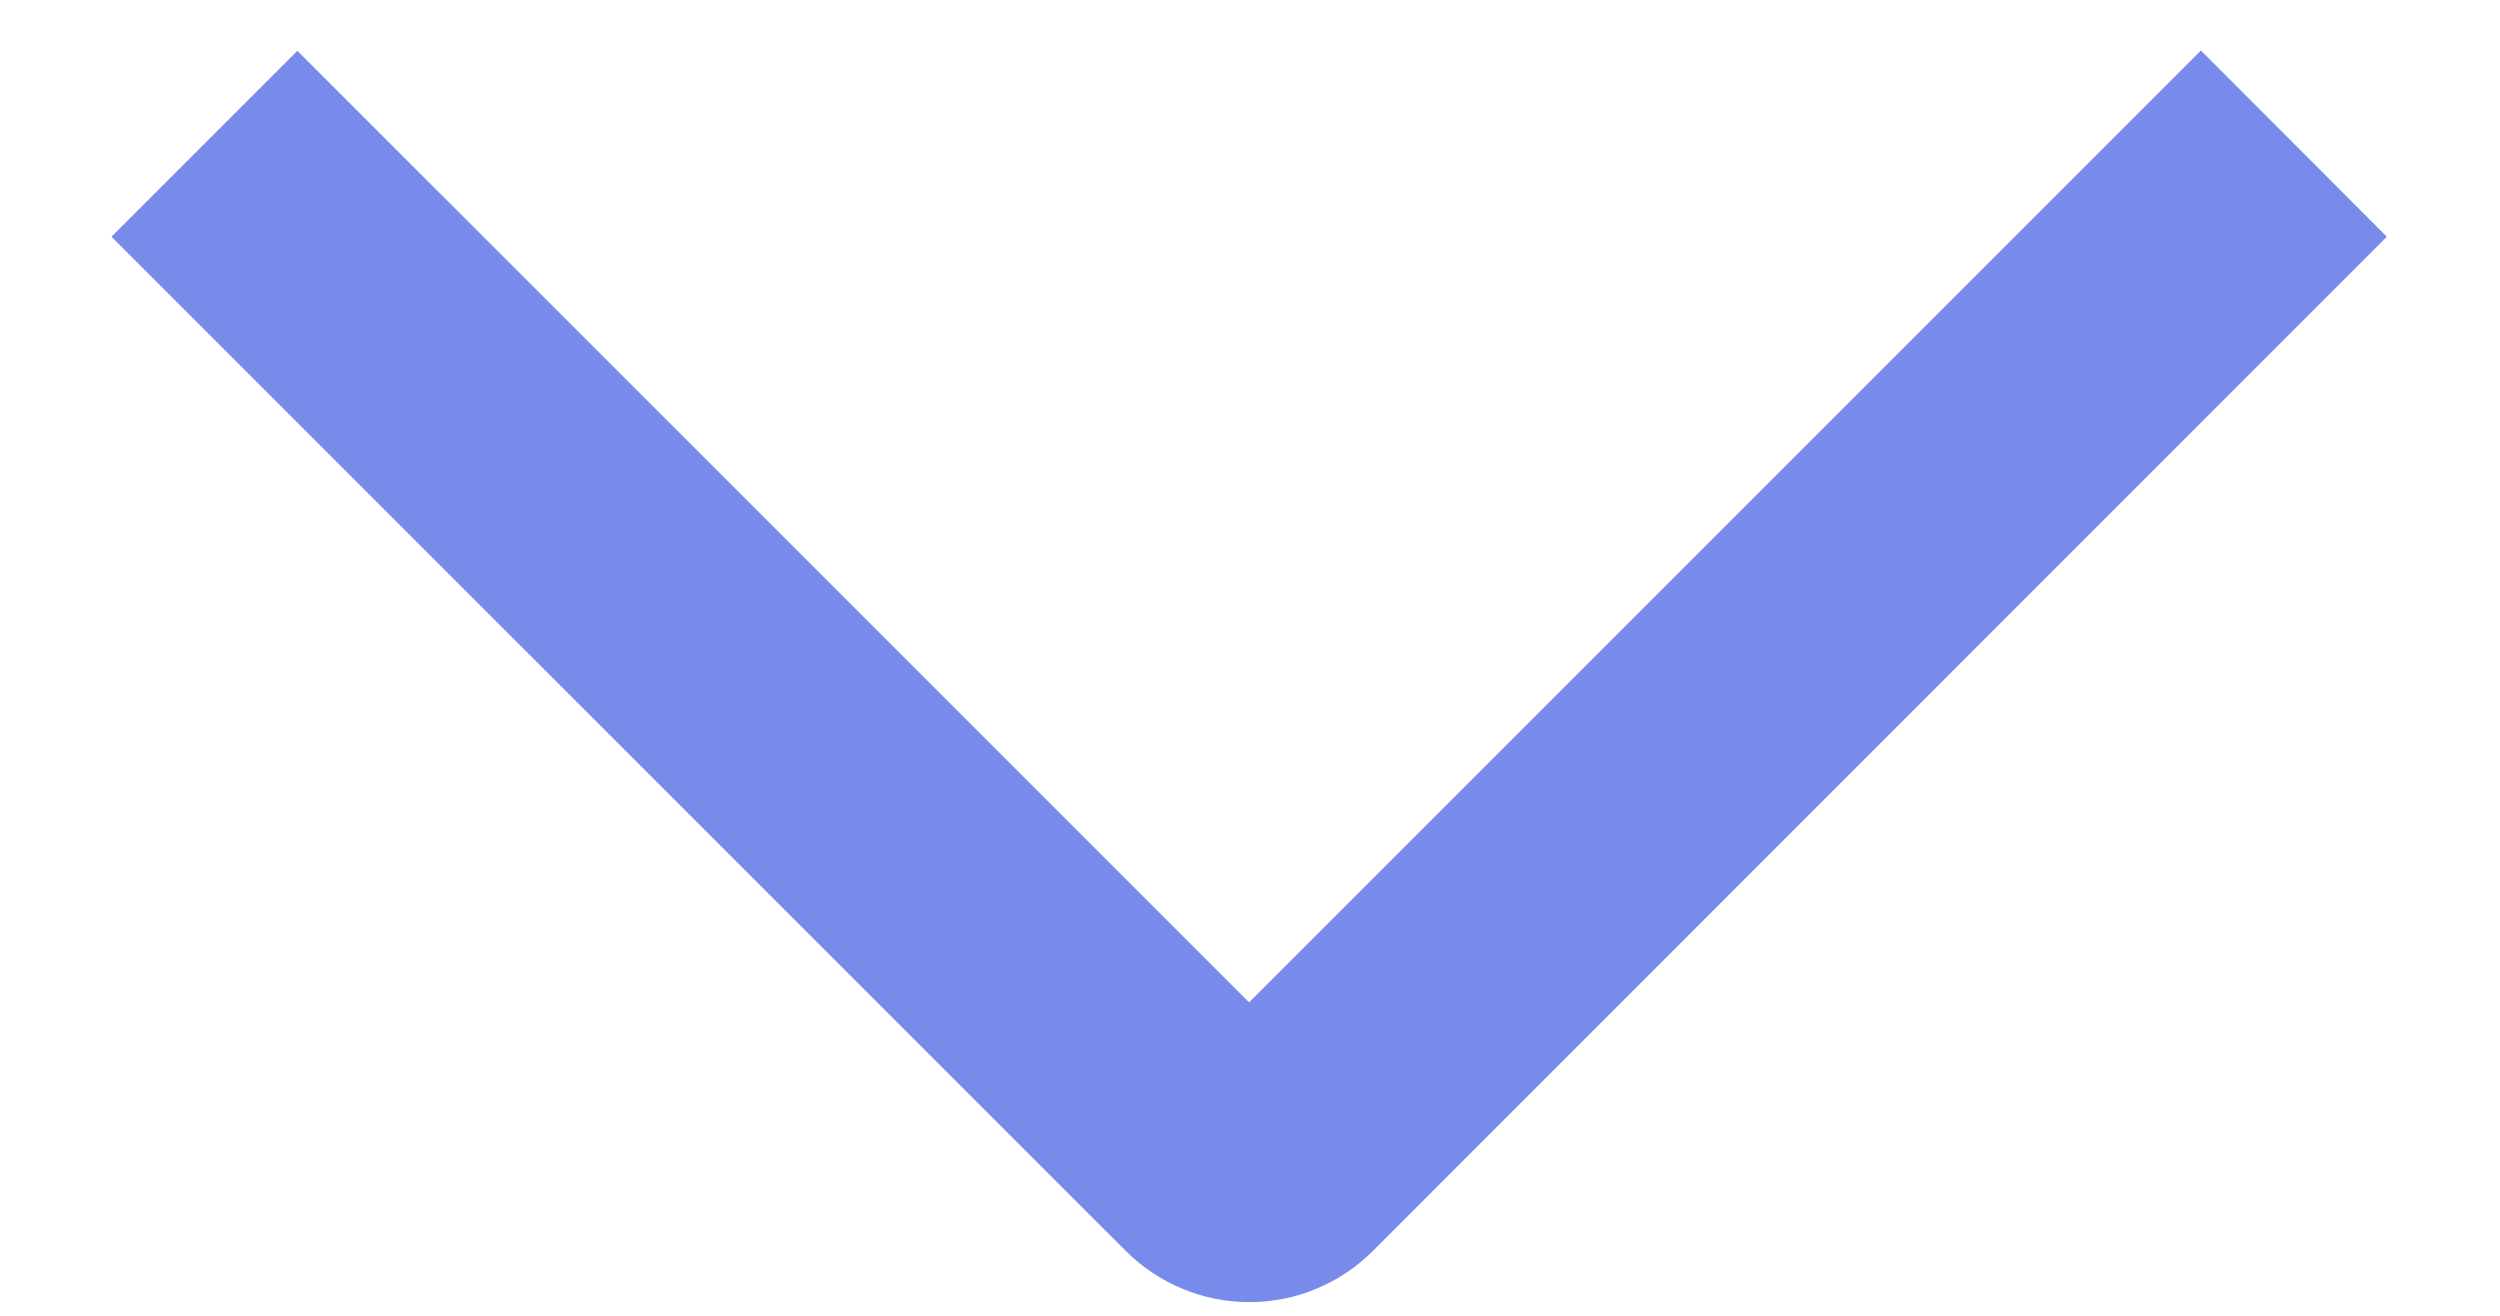
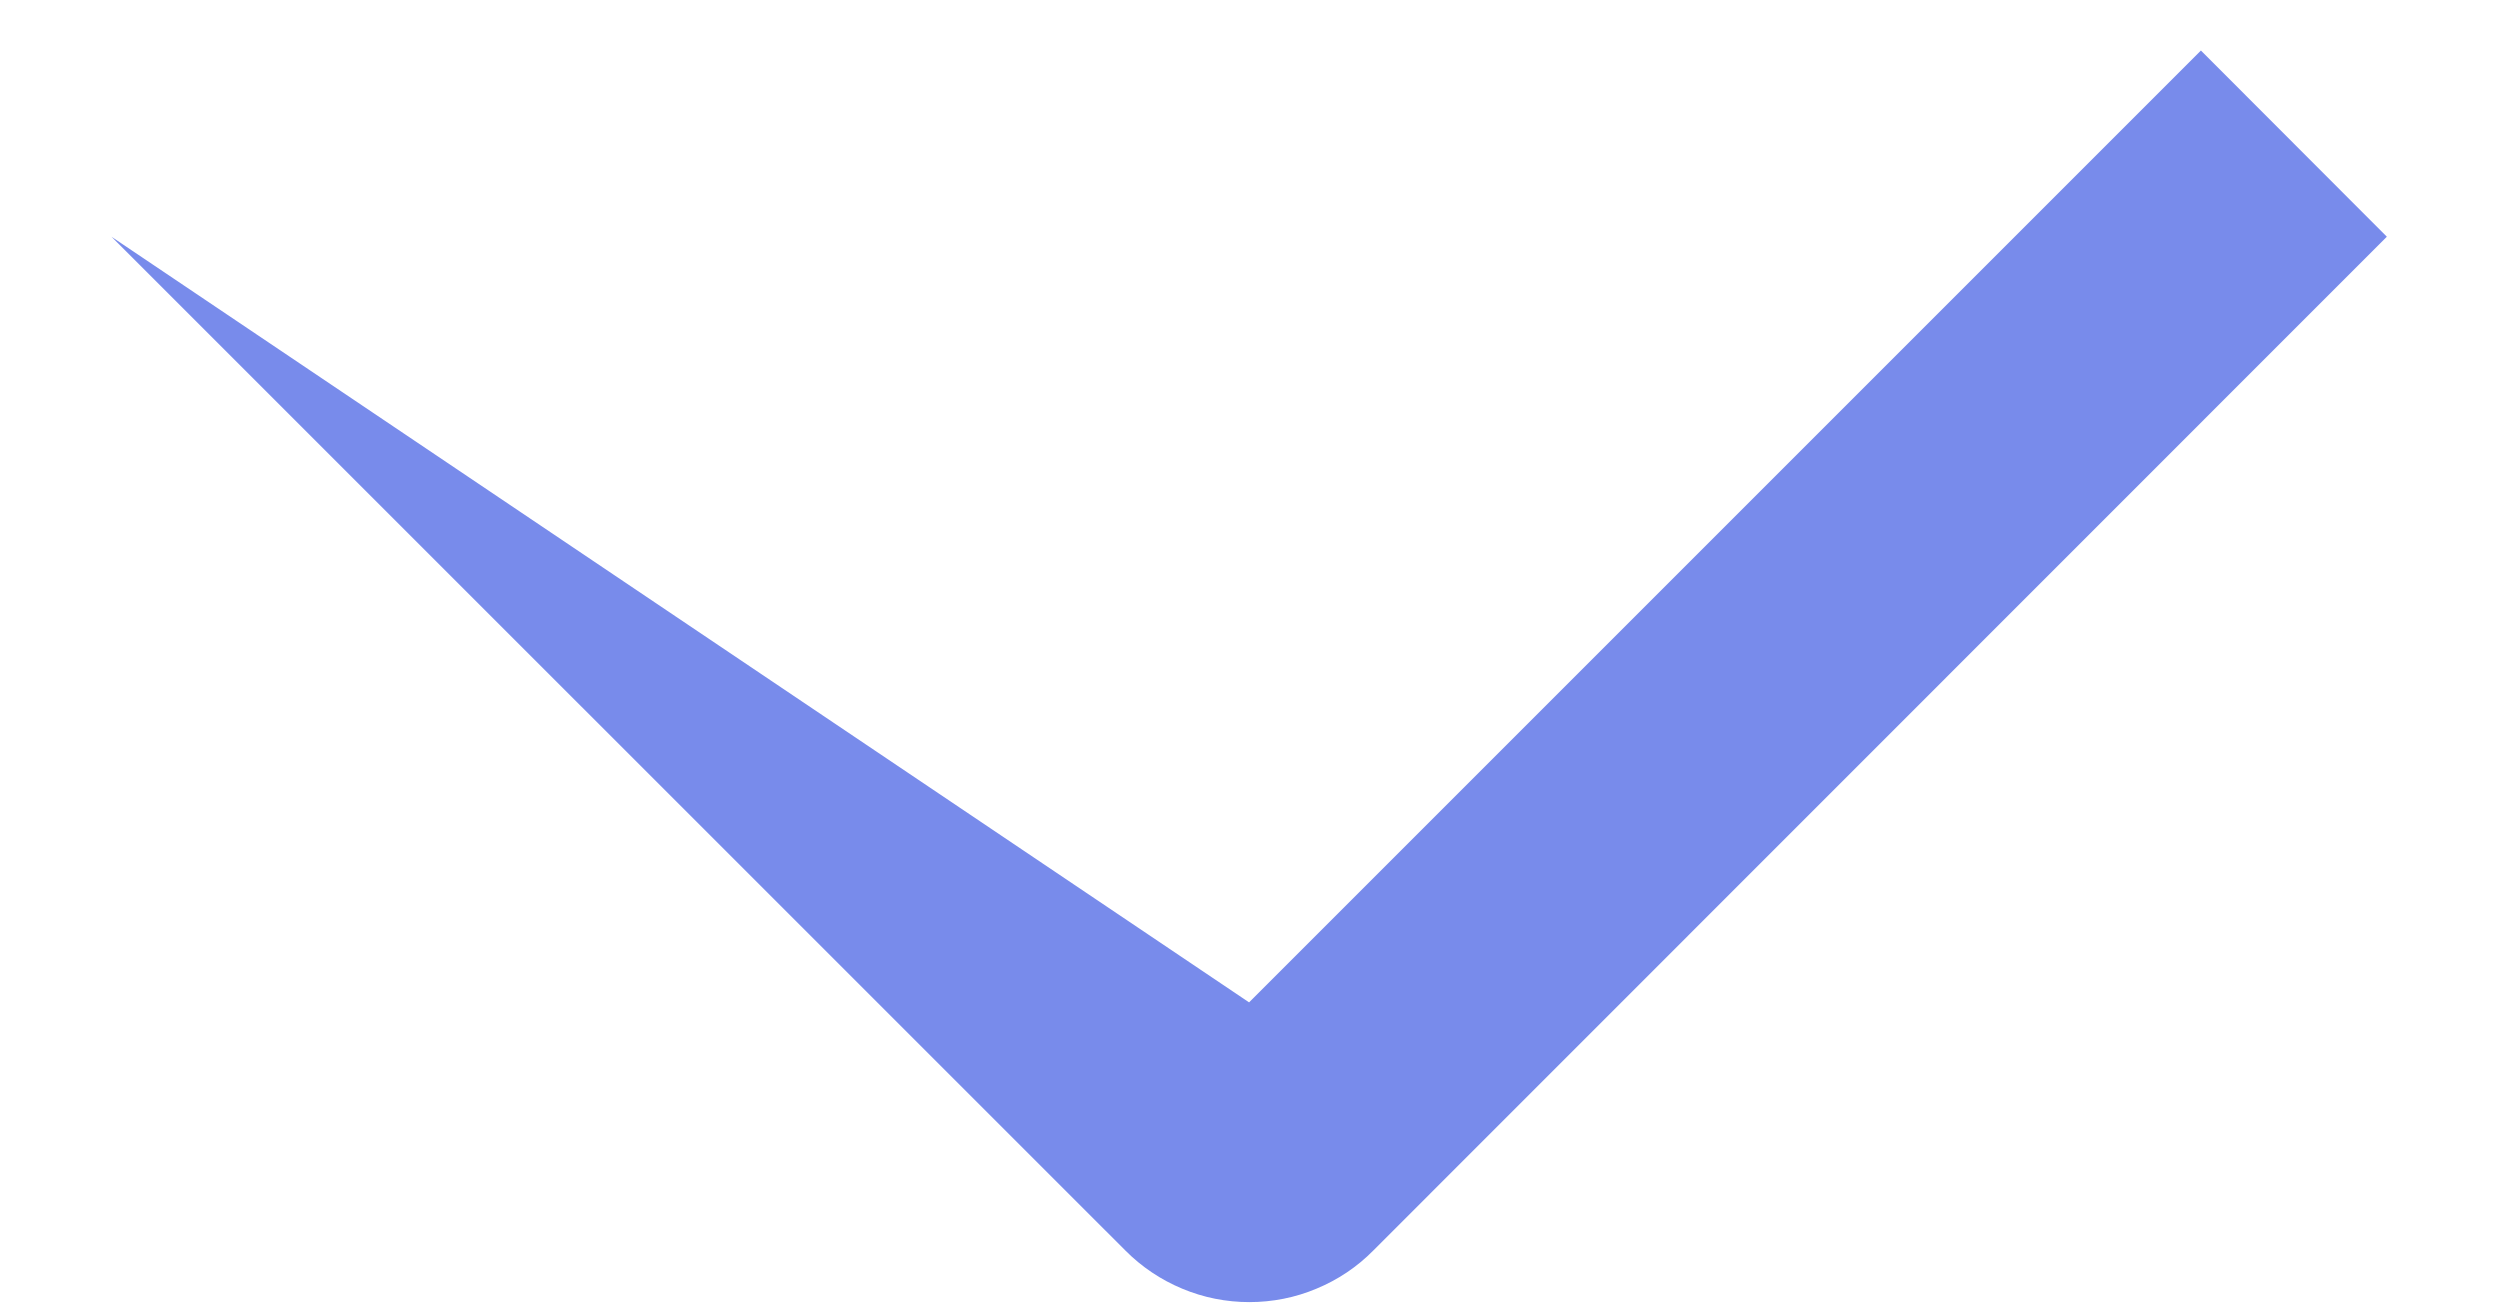
<svg xmlns="http://www.w3.org/2000/svg" width="19" height="10" viewBox="0 0 19 10" fill="none">
-   <path d="M16.727 0.384L18.14 1.799L10.437 9.504C10.314 9.629 10.167 9.727 10.005 9.794C9.844 9.862 9.67 9.896 9.495 9.896C9.32 9.896 9.147 9.862 8.985 9.794C8.824 9.727 8.677 9.629 8.553 9.504L0.847 1.799L2.26 0.386L9.493 7.618L16.727 0.384Z" fill="#788BEB" />
+   <path d="M16.727 0.384L18.14 1.799L10.437 9.504C10.314 9.629 10.167 9.727 10.005 9.794C9.844 9.862 9.67 9.896 9.495 9.896C9.32 9.896 9.147 9.862 8.985 9.794C8.824 9.727 8.677 9.629 8.553 9.504L0.847 1.799L9.493 7.618L16.727 0.384Z" fill="#788BEB" />
</svg>